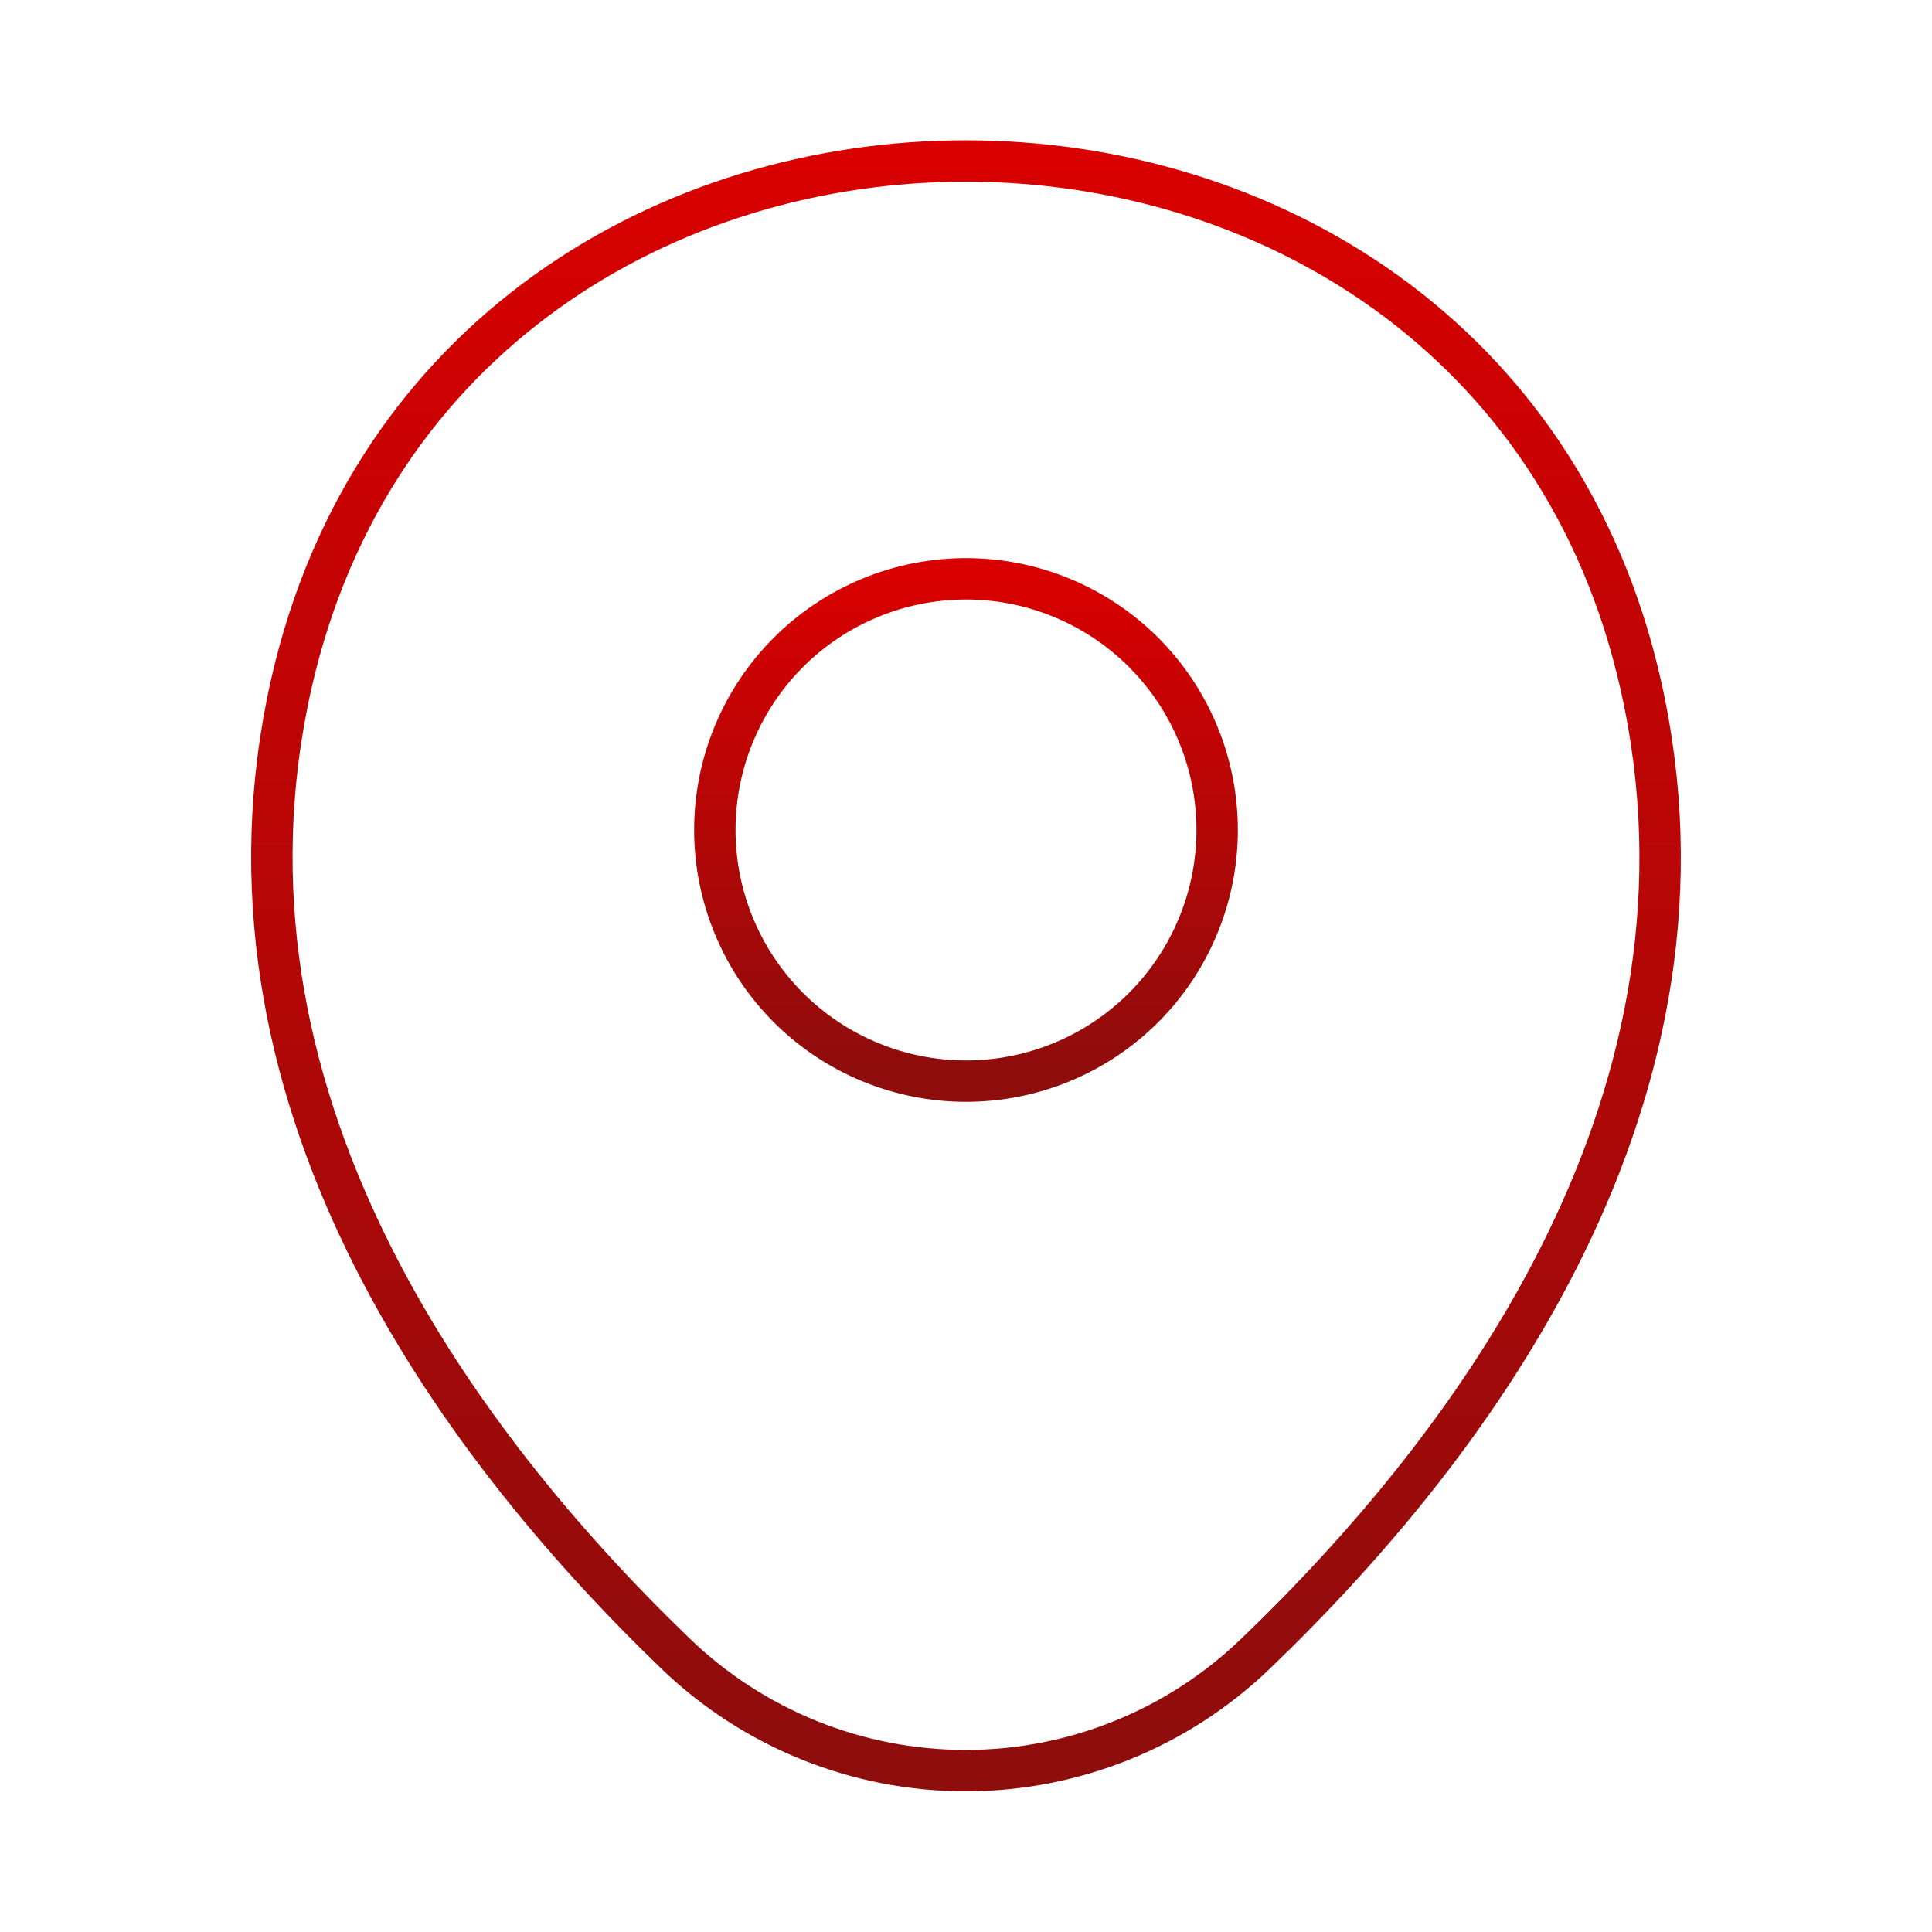
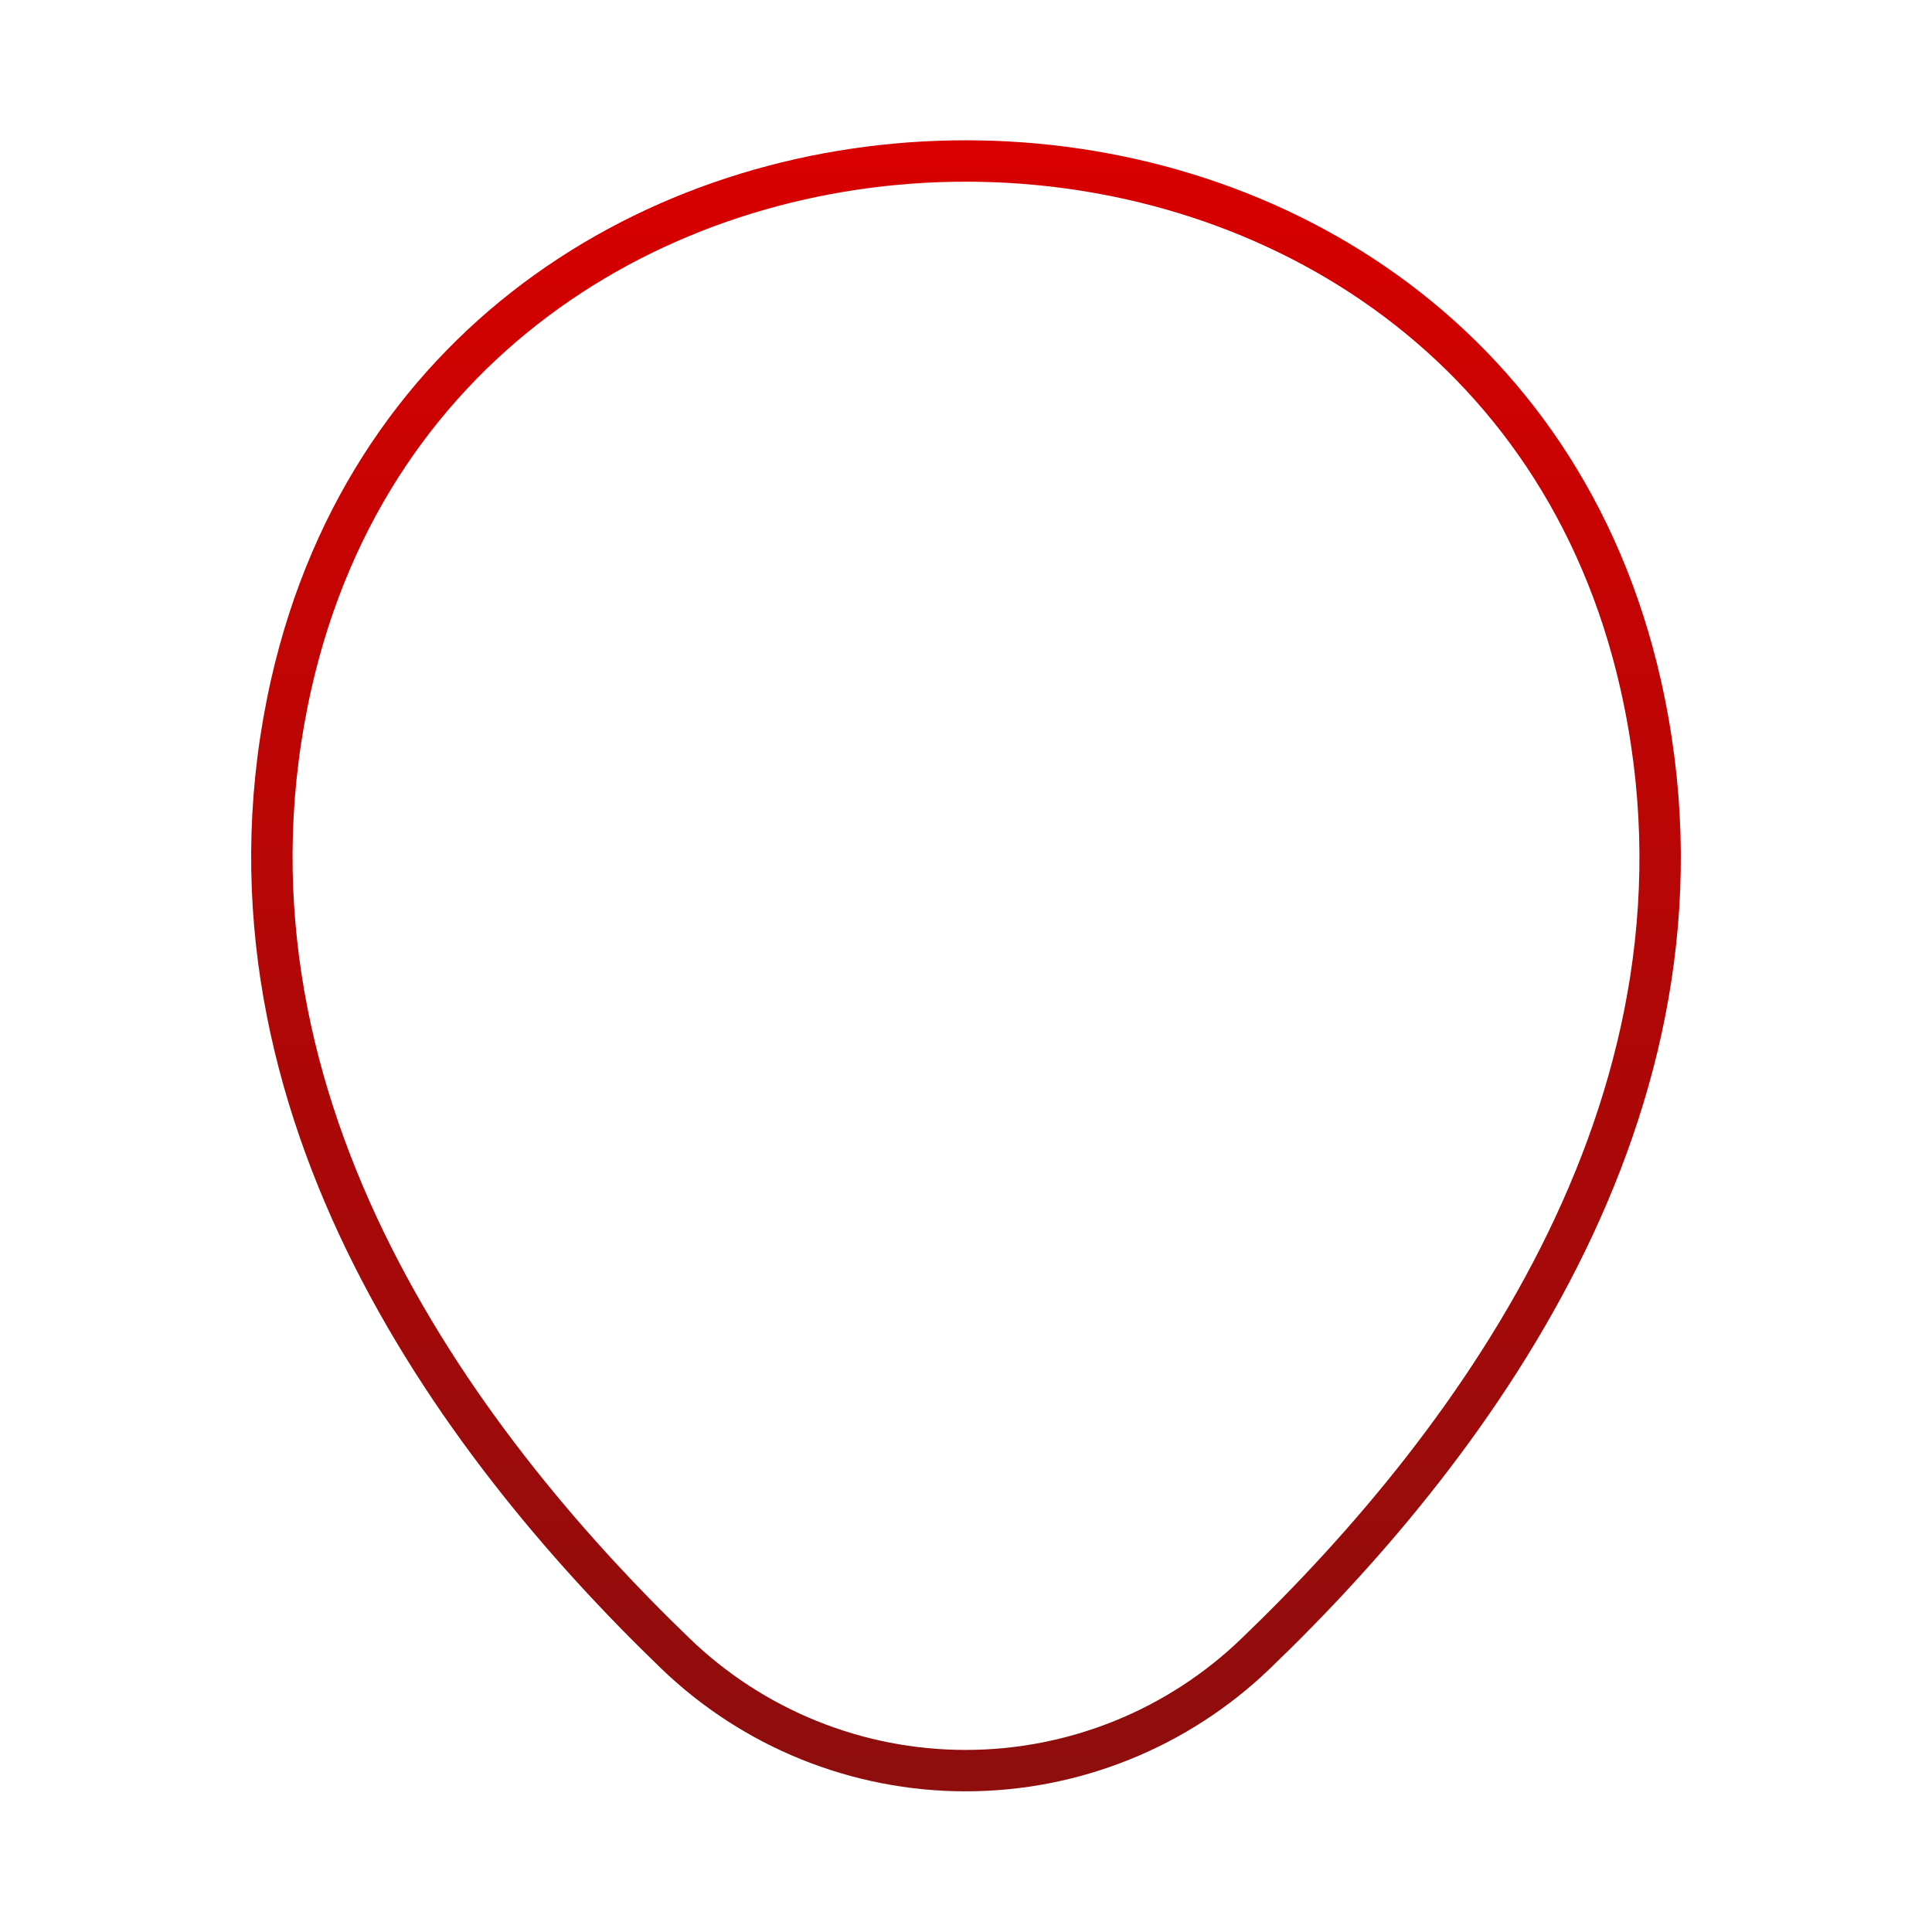
<svg xmlns="http://www.w3.org/2000/svg" width="70" height="70" viewBox="0 0 70 70" fill="none">
-   <path d="M35 39.171C36.195 39.171 37.378 38.936 38.482 38.478C39.587 38.021 40.59 37.351 41.435 36.506C42.28 35.661 42.95 34.657 43.407 33.553C43.865 32.449 44.1 31.266 44.1 30.071C44.1 28.876 43.865 27.693 43.407 26.588C42.95 25.485 42.28 24.481 41.435 23.636C40.59 22.791 39.587 22.121 38.482 21.664C37.378 21.206 36.195 20.971 35 20.971C32.587 20.971 30.272 21.93 28.565 23.636C26.859 25.343 25.9 27.657 25.9 30.071C25.9 32.484 26.859 34.799 28.565 36.506C30.272 38.212 32.587 39.171 35 39.171V39.171Z" stroke="url(#paint0_linear_25_5975)" stroke-width="1.5" />
  <path d="M10.558 24.762C16.304 -0.496 53.725 -0.467 59.442 24.792C62.796 39.608 53.579 52.15 45.5 59.908C42.677 62.631 38.908 64.153 34.985 64.153C31.063 64.153 27.294 62.631 24.471 59.908C16.421 52.15 7.204 39.579 10.558 24.762V24.762Z" stroke="url(#paint1_linear_25_5975)" stroke-width="1.5" />
  <defs>
    <linearGradient id="paint0_linear_25_5975" x1="35" y1="20.971" x2="35" y2="39.171" gradientUnits="userSpaceOnUse">
      <stop stop-color="#D80000" />
      <stop offset="1" stop-color="#8E0D0D" />
    </linearGradient>
    <linearGradient id="paint1_linear_25_5975" x1="35" y1="5.833" x2="35" y2="64.153" gradientUnits="userSpaceOnUse">
      <stop stop-color="#D80000" />
      <stop offset="1" stop-color="#8E0D0D" />
    </linearGradient>
  </defs>
</svg>